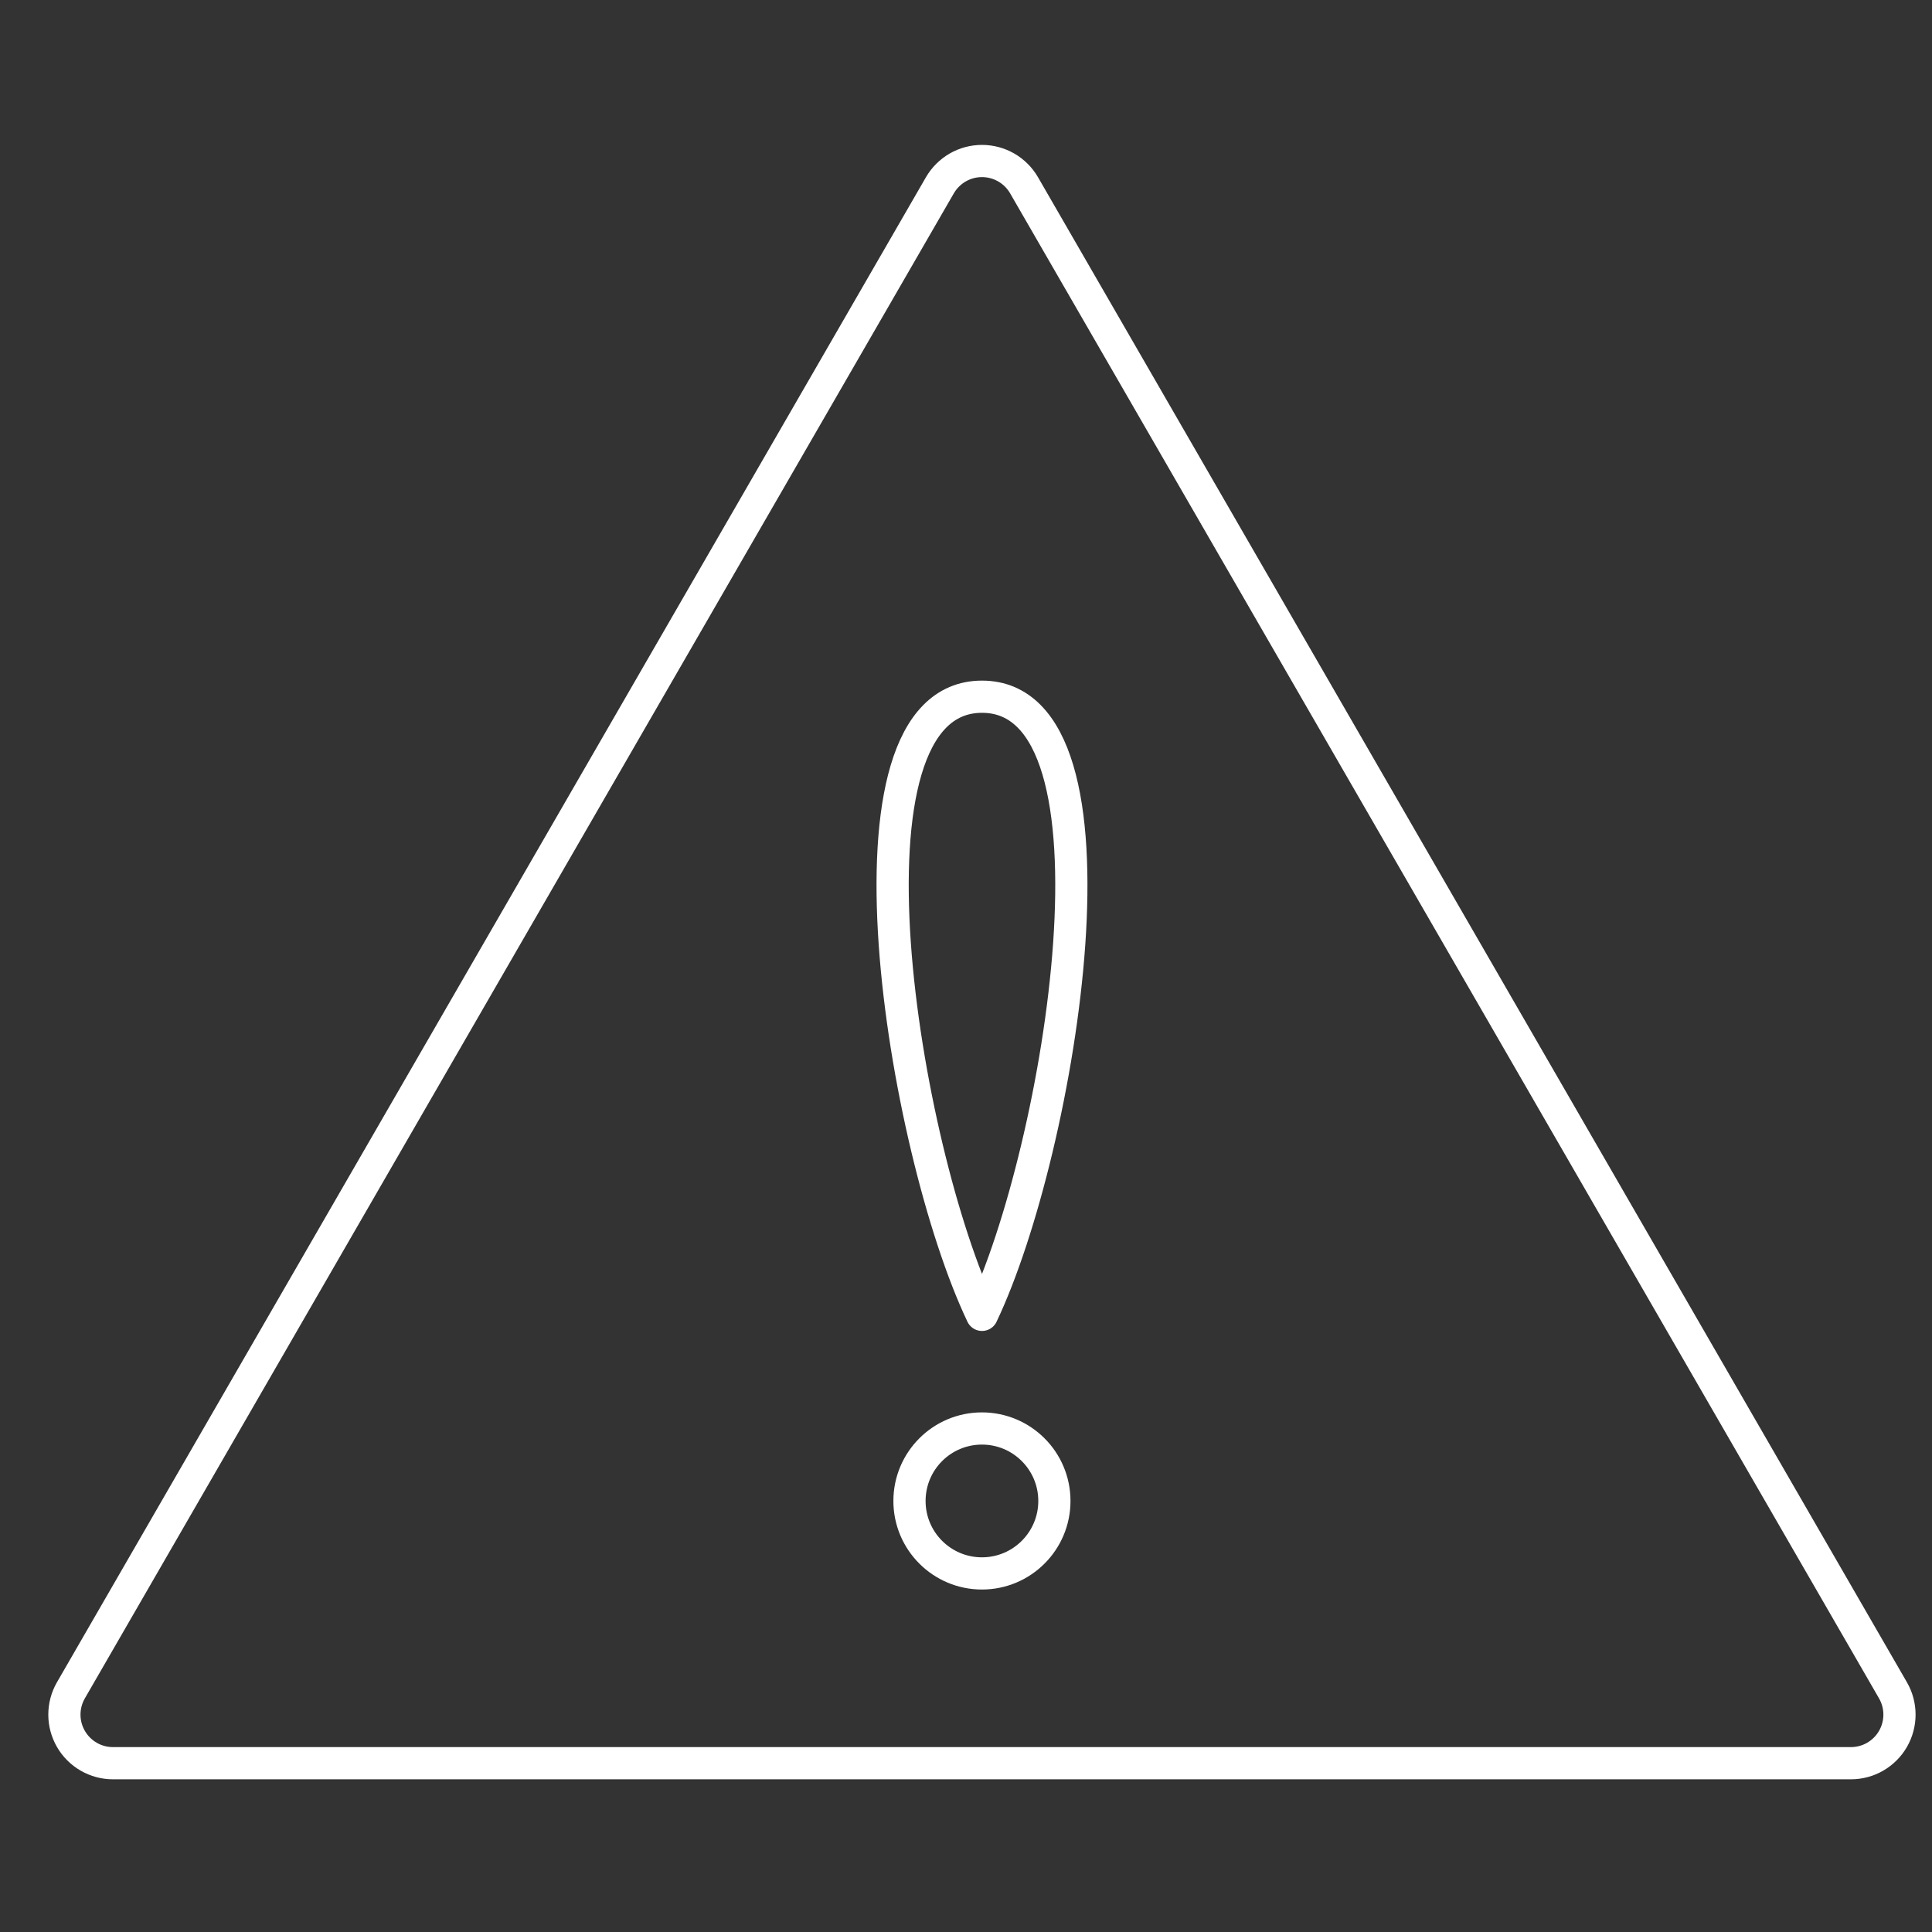
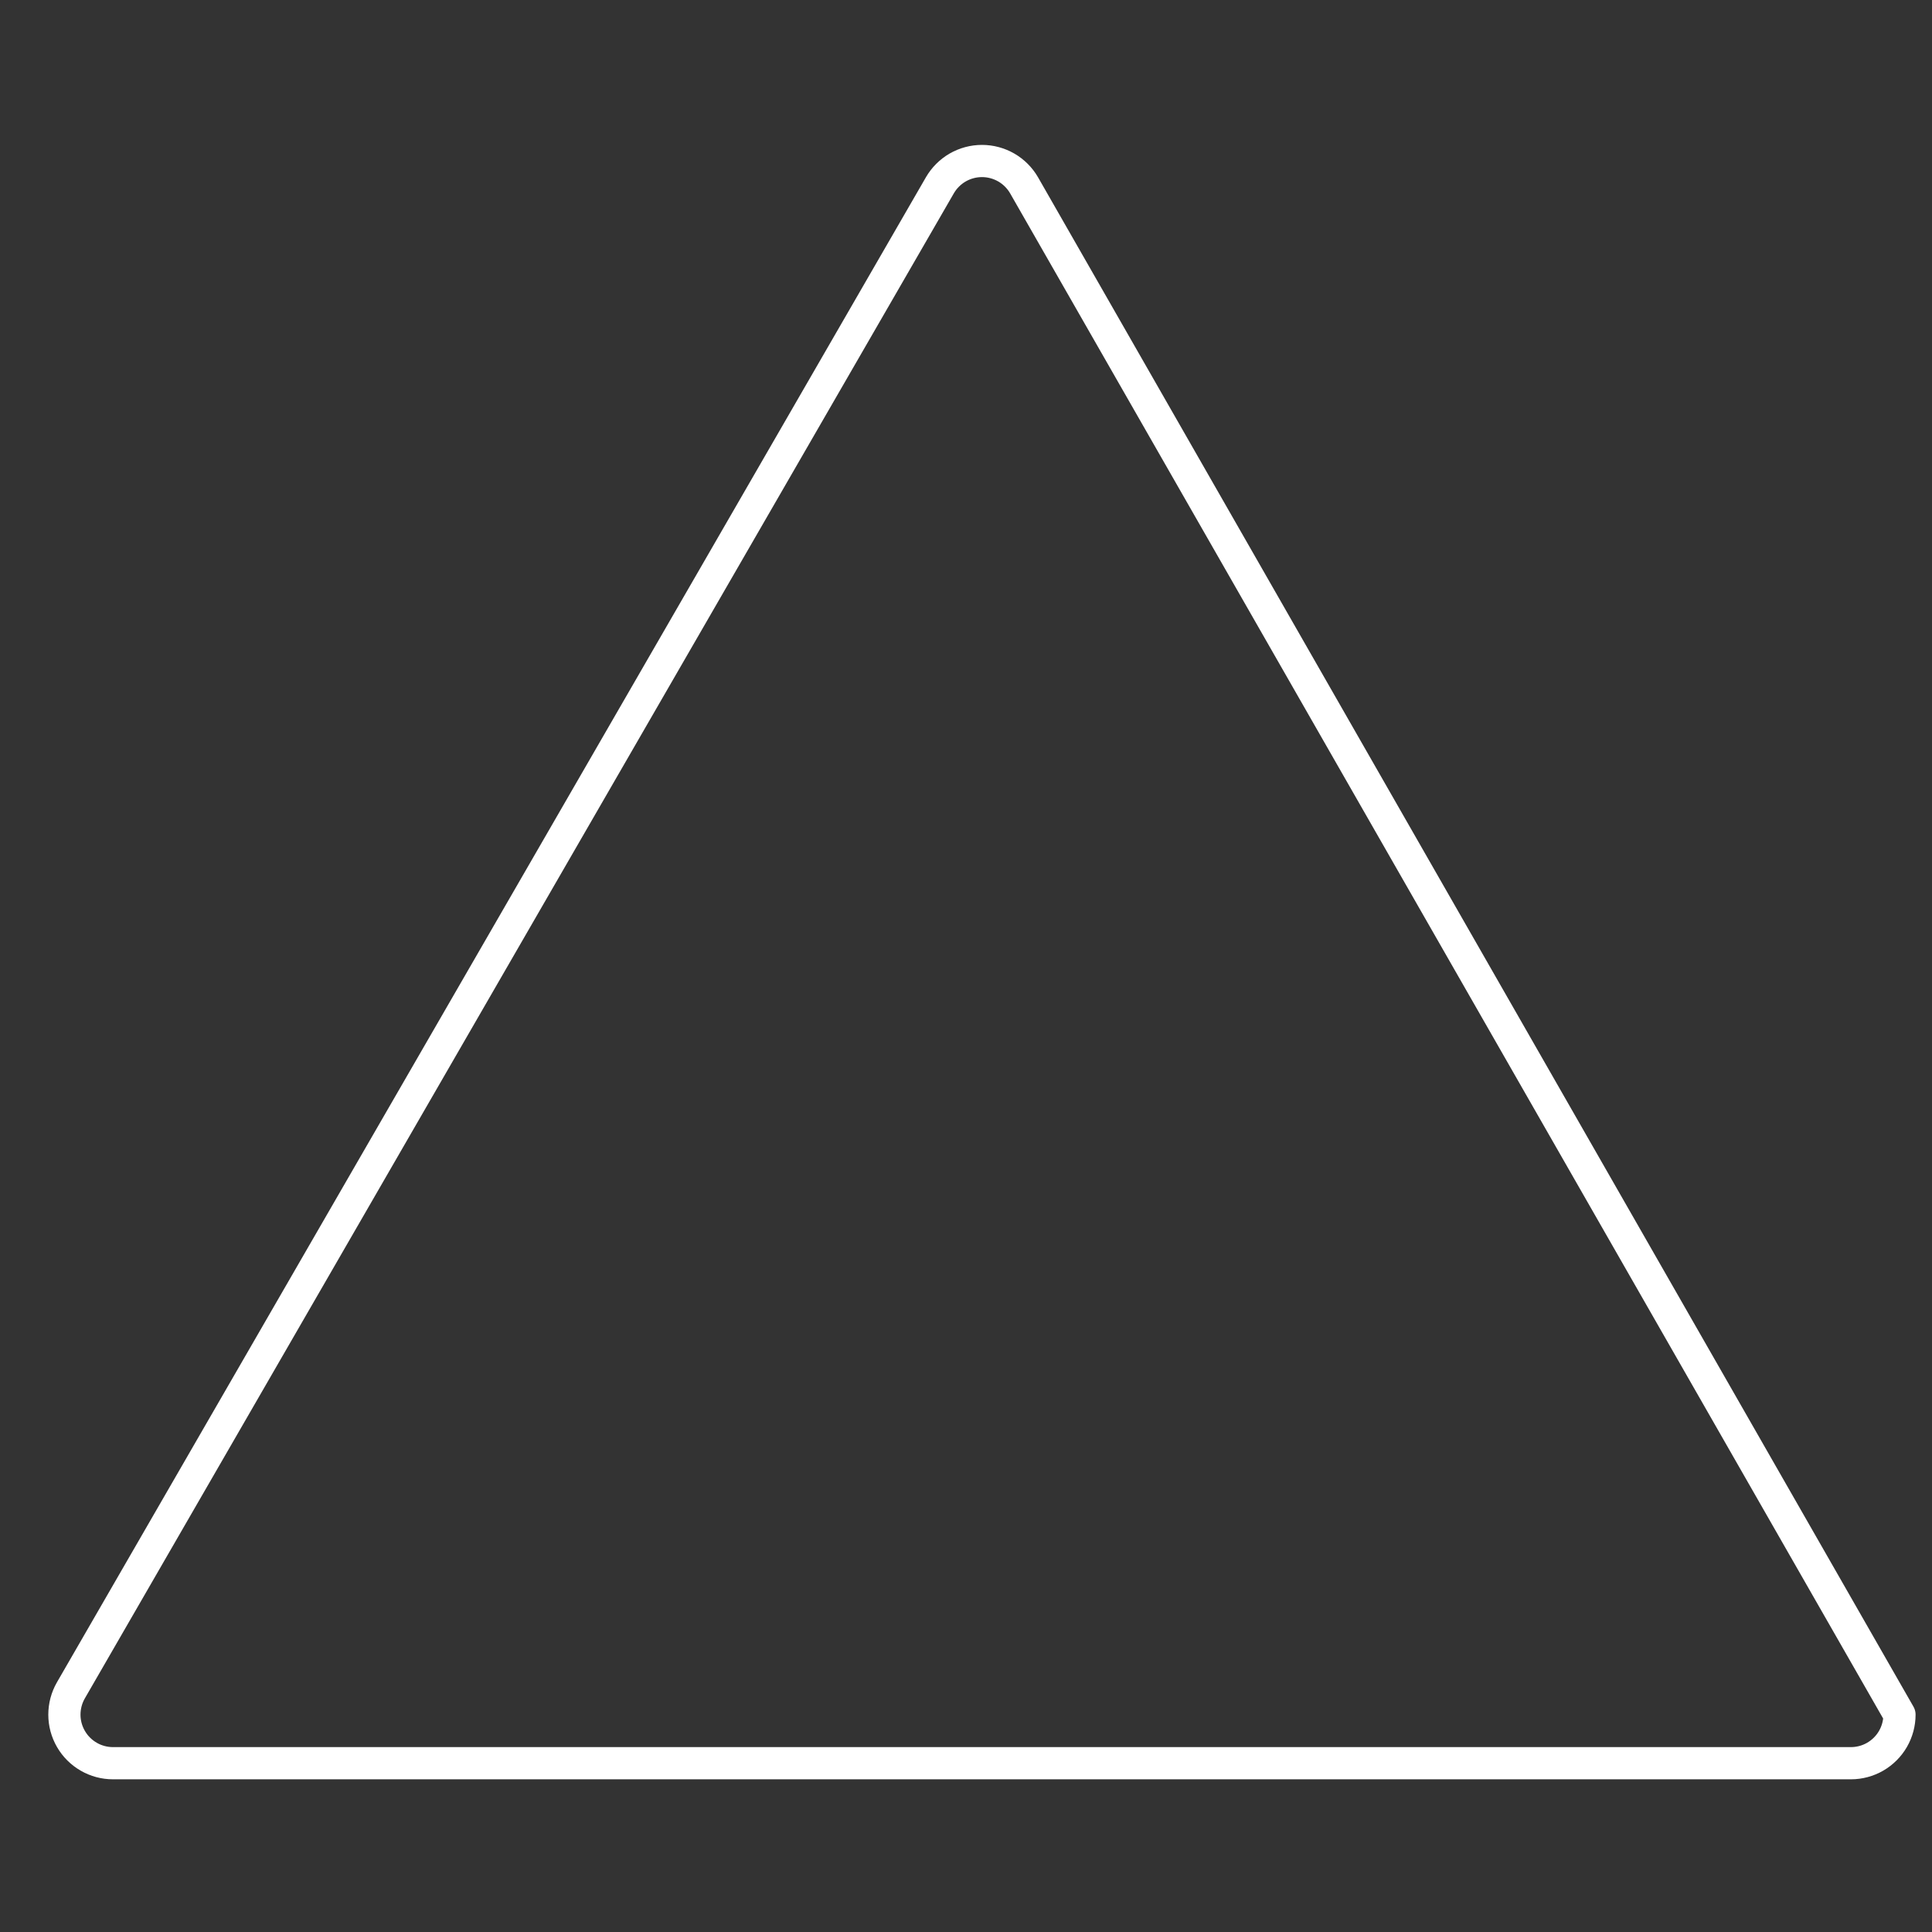
<svg xmlns="http://www.w3.org/2000/svg" width="60" height="60" viewBox="0 0 60 60" fill="none">
  <rect x="0" y="0" width="60" height="60" fill="#333333" stroke="none" />
-   <path d="M29.189 5.754L2.201 52.496C2.069 52.725 2 52.986 2 53.251C2 53.515 2.07 53.775 2.203 54.005C2.335 54.234 2.526 54.424 2.755 54.556C2.984 54.689 3.244 54.758 3.509 54.758H57.483C57.747 54.758 58.007 54.688 58.236 54.556C58.465 54.423 58.656 54.233 58.788 54.004C58.92 53.774 58.99 53.515 58.99 53.25C58.99 52.985 58.921 52.725 58.789 52.496L31.803 5.754C31.671 5.525 31.48 5.335 31.251 5.202C31.021 5.07 30.761 5 30.496 5C30.231 5 29.971 5.07 29.741 5.202C29.512 5.335 29.322 5.525 29.189 5.754Z" stroke="white" stroke-linecap="round" stroke-linejoin="round" />
-   <path d="M30.497 40.834C32.953 35.673 35.265 21.637 30.497 21.637C25.729 21.637 28.039 35.667 30.497 40.834Z" stroke="white" stroke-linecap="round" stroke-linejoin="round" />
-   <path d="M30.495 48.864C31.738 48.864 32.745 47.856 32.745 46.614C32.745 45.371 31.738 44.363 30.495 44.363C29.252 44.363 28.245 45.371 28.245 46.614C28.245 47.856 29.252 48.864 30.495 48.864Z" stroke="white" stroke-linecap="round" stroke-linejoin="round" />
+   <path d="M29.189 5.754L2.201 52.496C2.069 52.725 2 52.986 2 53.251C2 53.515 2.07 53.775 2.203 54.005C2.335 54.234 2.526 54.424 2.755 54.556C2.984 54.689 3.244 54.758 3.509 54.758H57.483C57.747 54.758 58.007 54.688 58.236 54.556C58.465 54.423 58.656 54.233 58.788 54.004C58.92 53.774 58.99 53.515 58.99 53.25L31.803 5.754C31.671 5.525 31.48 5.335 31.251 5.202C31.021 5.07 30.761 5 30.496 5C30.231 5 29.971 5.07 29.741 5.202C29.512 5.335 29.322 5.525 29.189 5.754Z" stroke="white" stroke-linecap="round" stroke-linejoin="round" />
</svg>